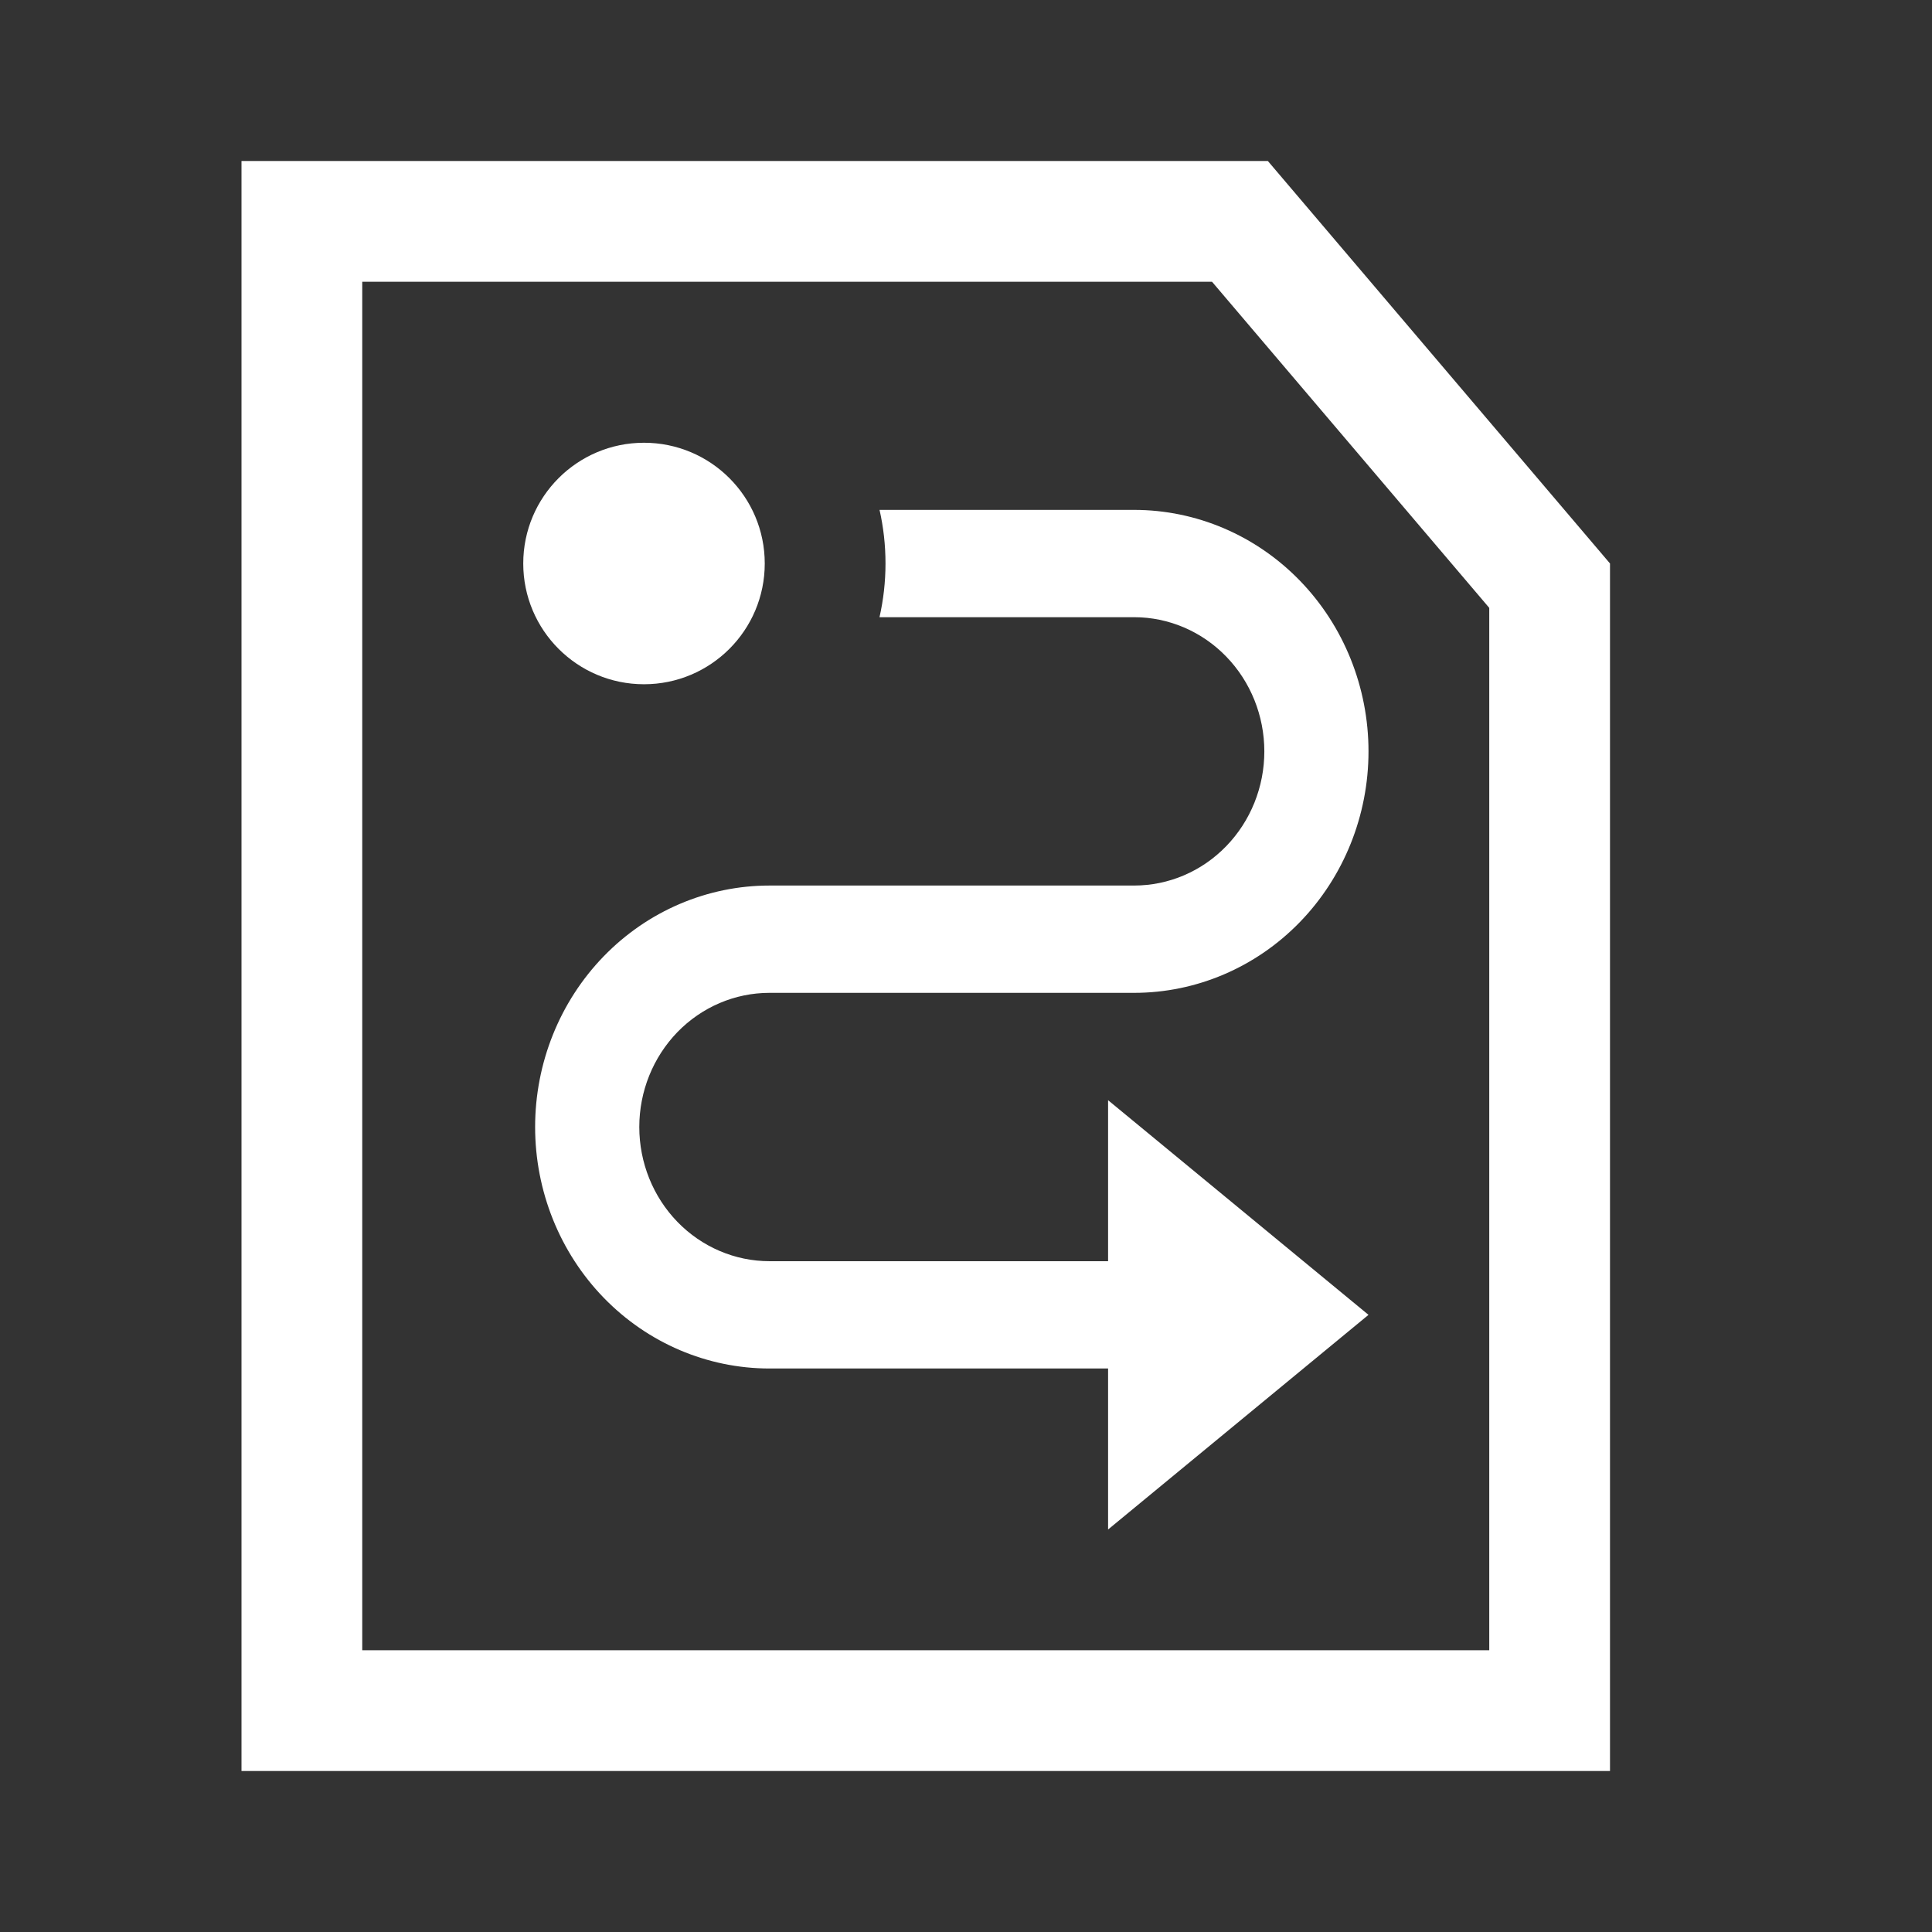
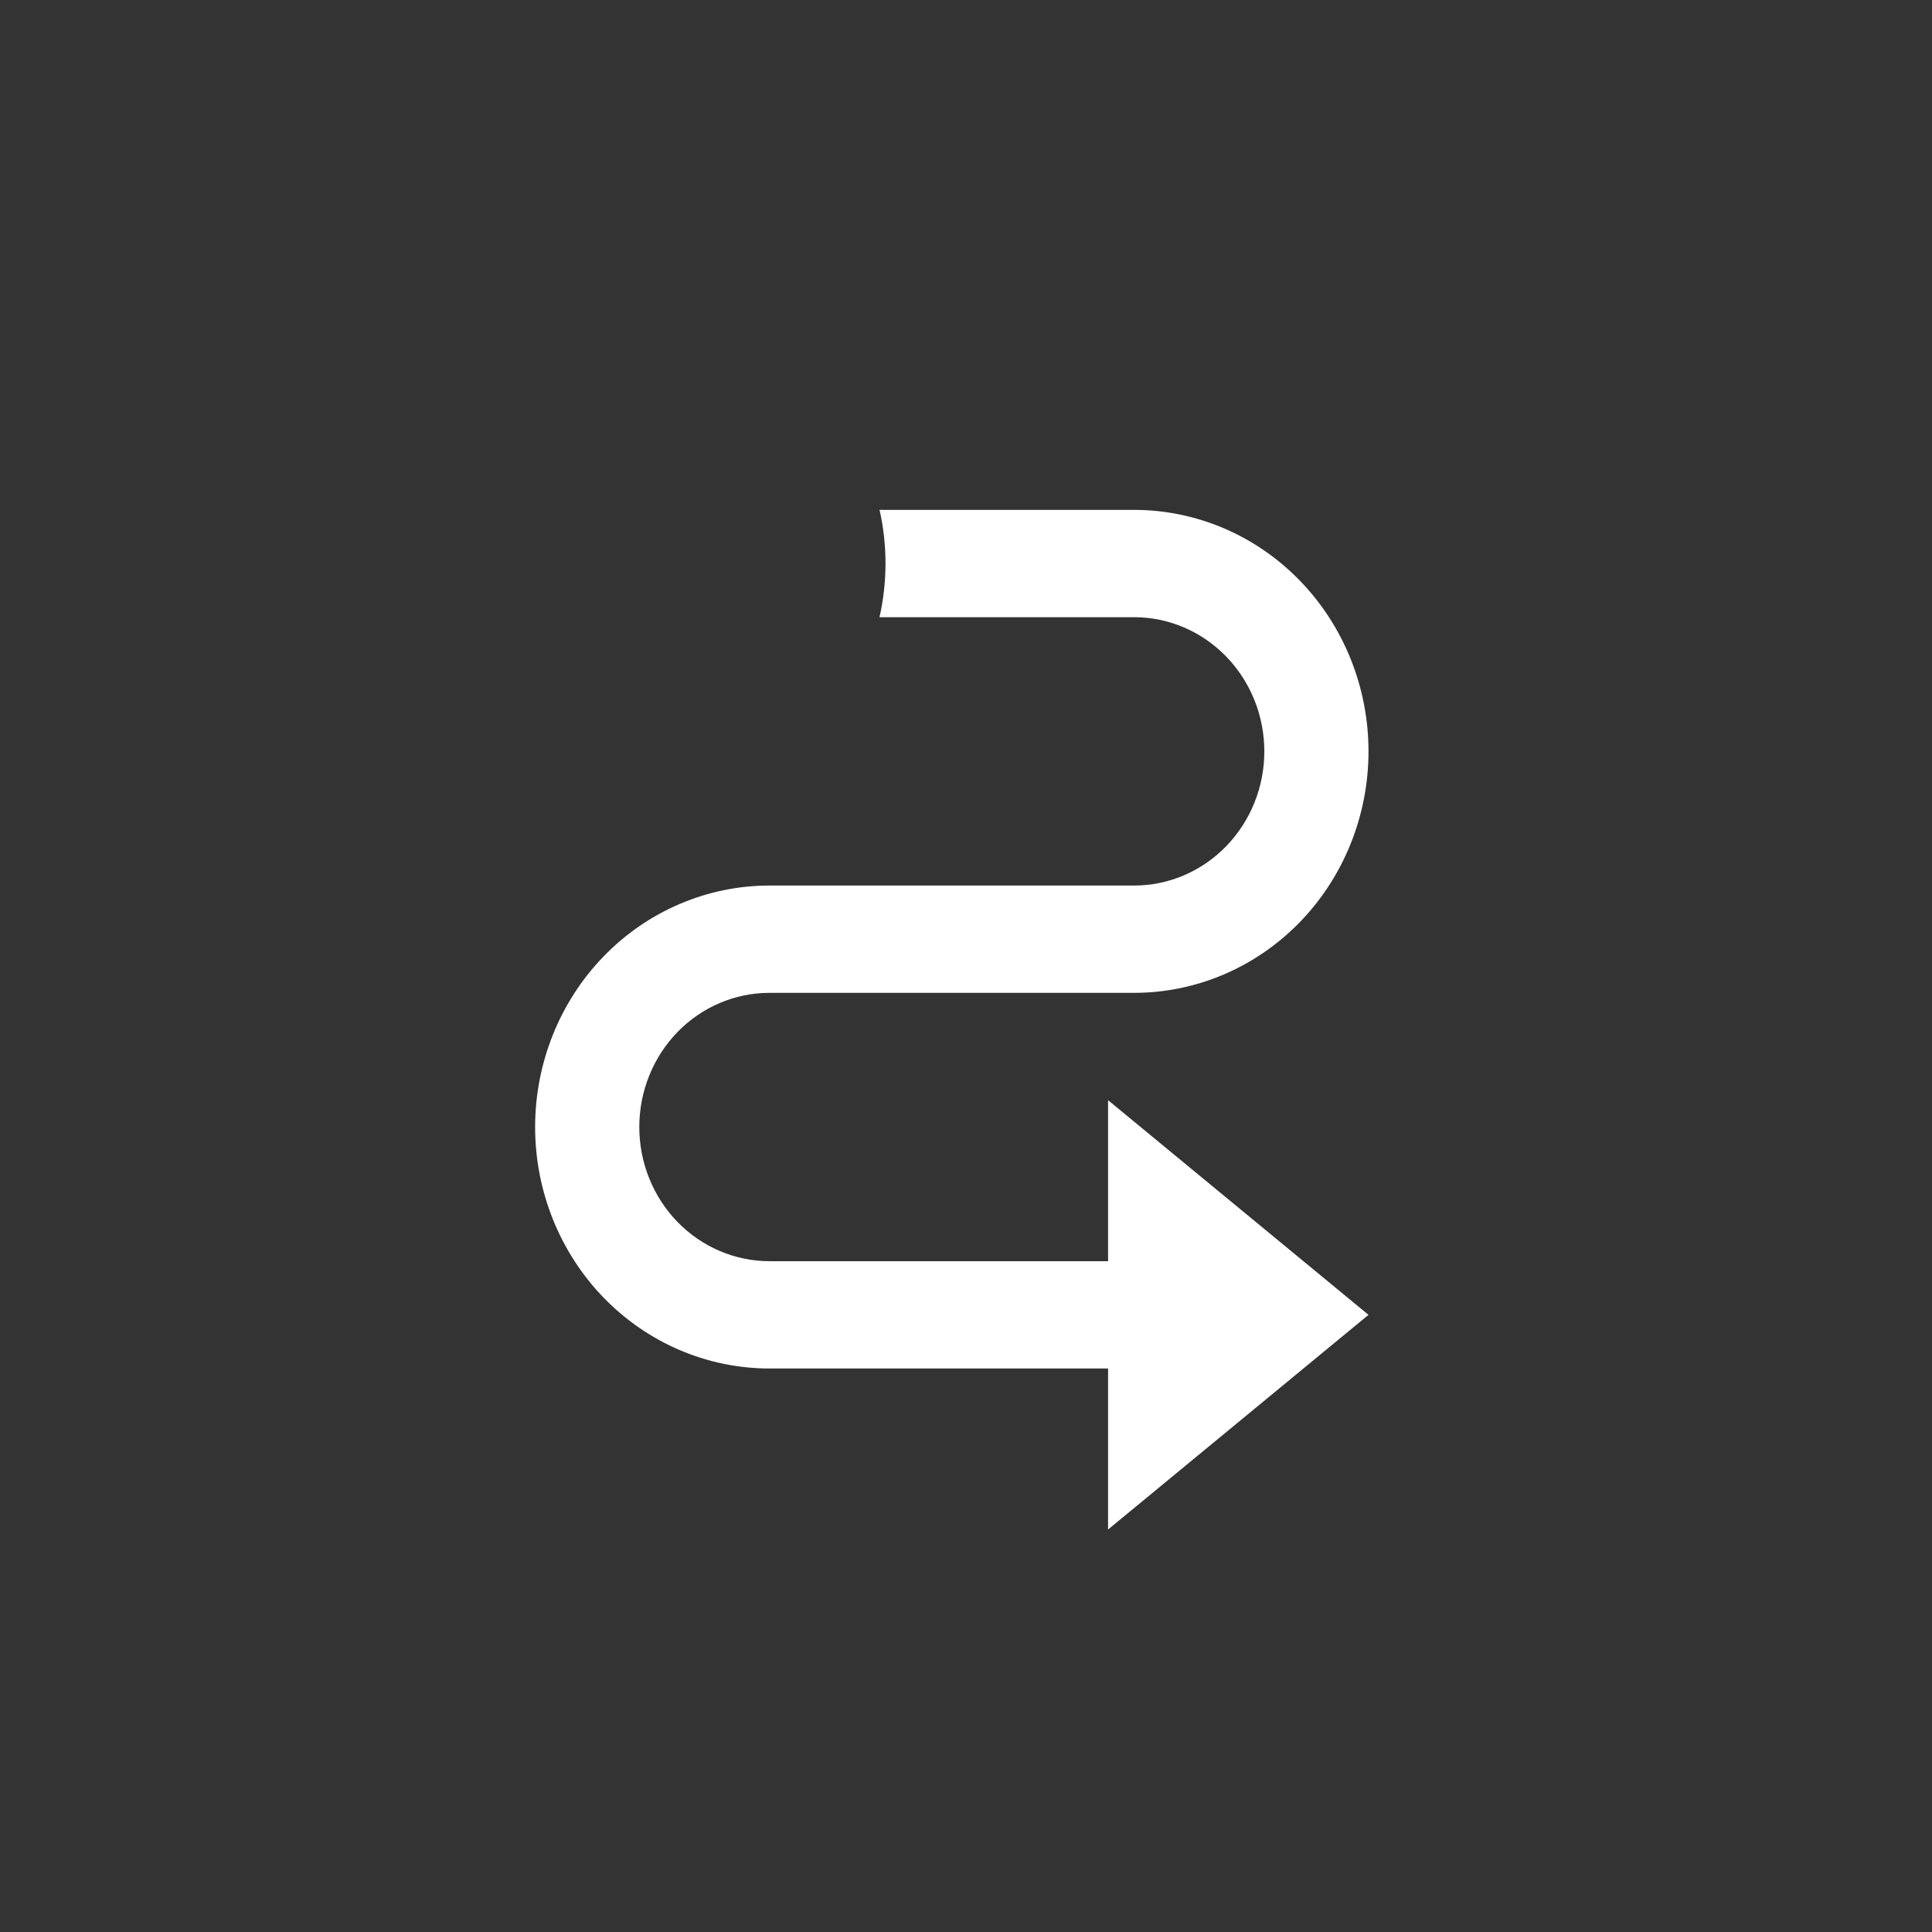
<svg xmlns="http://www.w3.org/2000/svg" width="48" height="48" viewBox="0 0 48 48" fill="none">
  <rect x="0" y="0" width="48" height="48" fill="#333333" stroke="none" />
-   <path d="M7.5 42.5V5.5H23H30.806L38.5 14.551V24V42.5H7.5Z" stroke="white" stroke-width="3" />
-   <circle cx="16" cy="14" r="3" fill="white" />
  <path fill-rule="evenodd" clip-rule="evenodd" d="M21.851 15.334C21.948 14.905 22 14.459 22 14C22 13.542 21.949 13.096 21.852 12.668H28.177C29.721 12.668 31.202 13.3 32.294 14.425C33.386 15.55 34 17.076 34 18.668C34 20.259 33.386 21.785 32.294 22.91C31.202 24.035 29.721 24.667 28.177 24.667L19.118 24.667C18.26 24.667 17.437 25.018 16.83 25.643C16.224 26.269 15.883 27.116 15.883 28C15.883 28.884 16.224 29.732 16.83 30.357C17.437 30.982 18.26 31.334 19.118 31.334L27.53 31.334V27.334L34 32.667L27.53 38V34L19.118 34C17.574 34 16.092 33.368 15 32.243C13.908 31.118 13.295 29.592 13.295 28C13.295 26.409 13.908 24.883 15 23.758C16.092 22.633 17.574 22.001 19.118 22.001L28.177 22.001C29.035 22.001 29.858 21.65 30.464 21.024C31.071 20.399 31.412 19.552 31.412 18.668C31.412 17.784 31.071 16.936 30.464 16.311C29.858 15.686 29.035 15.334 28.177 15.334L21.851 15.334Z" fill="white" />
</svg>